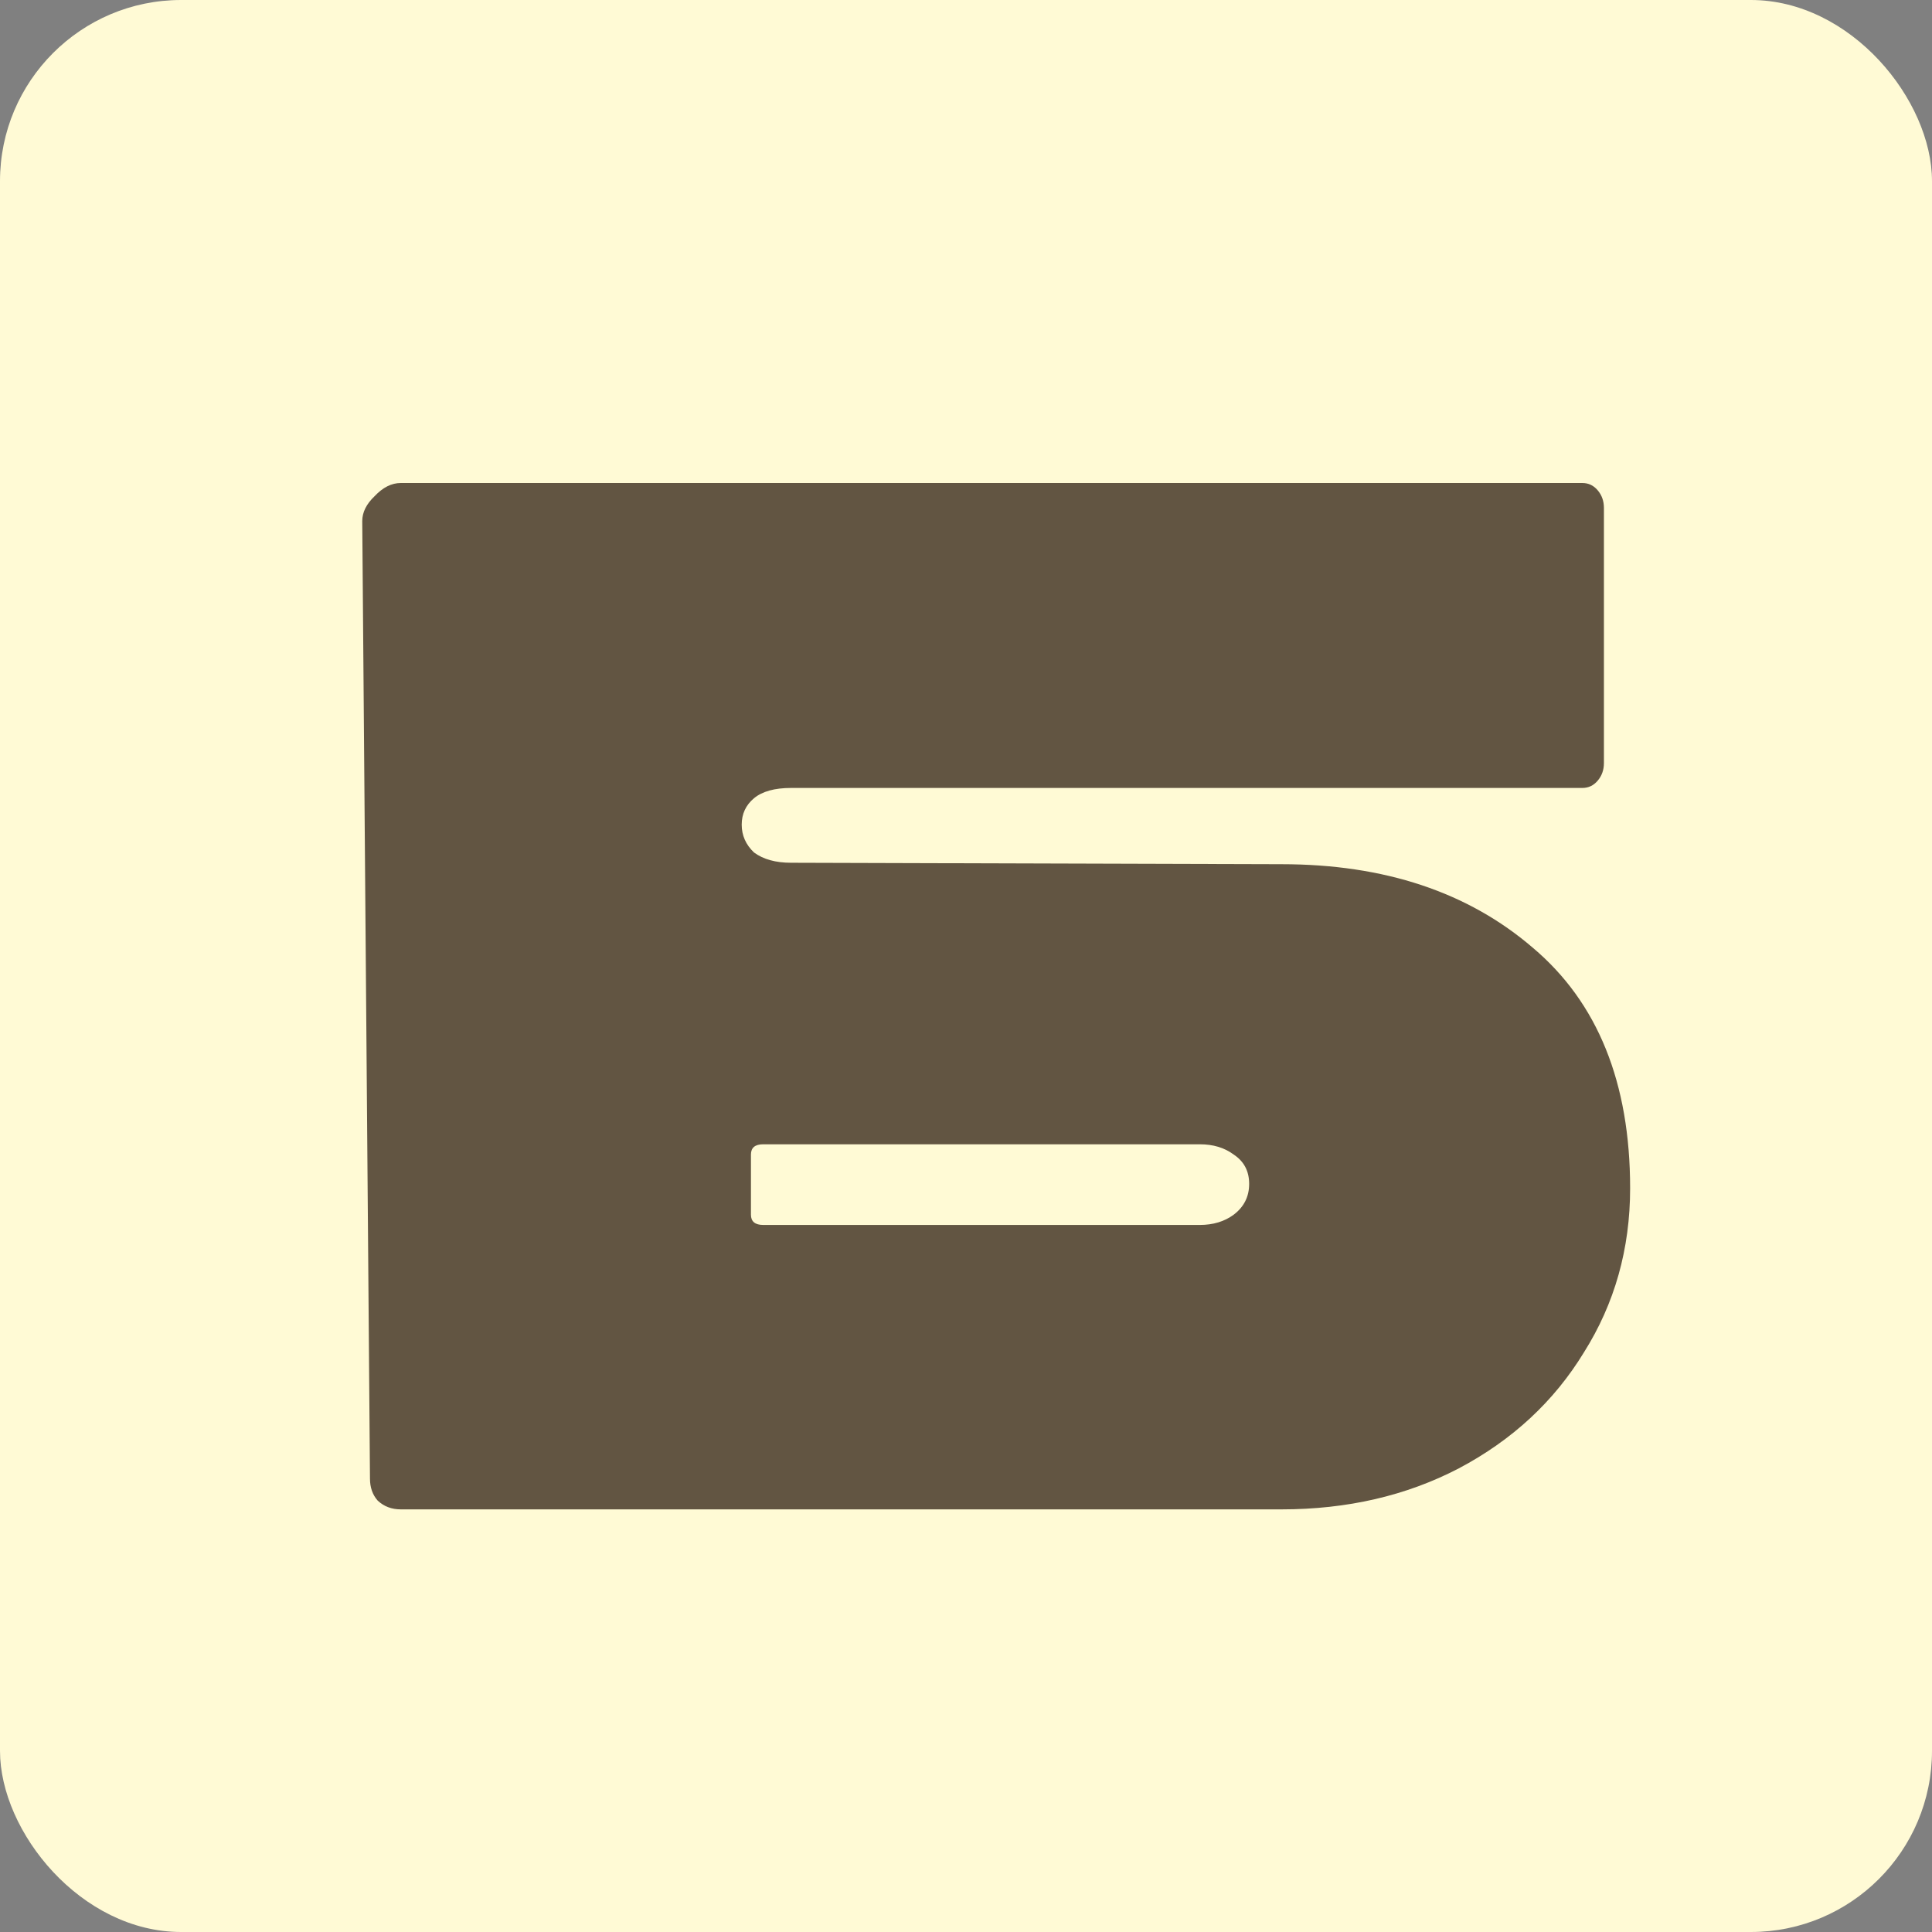
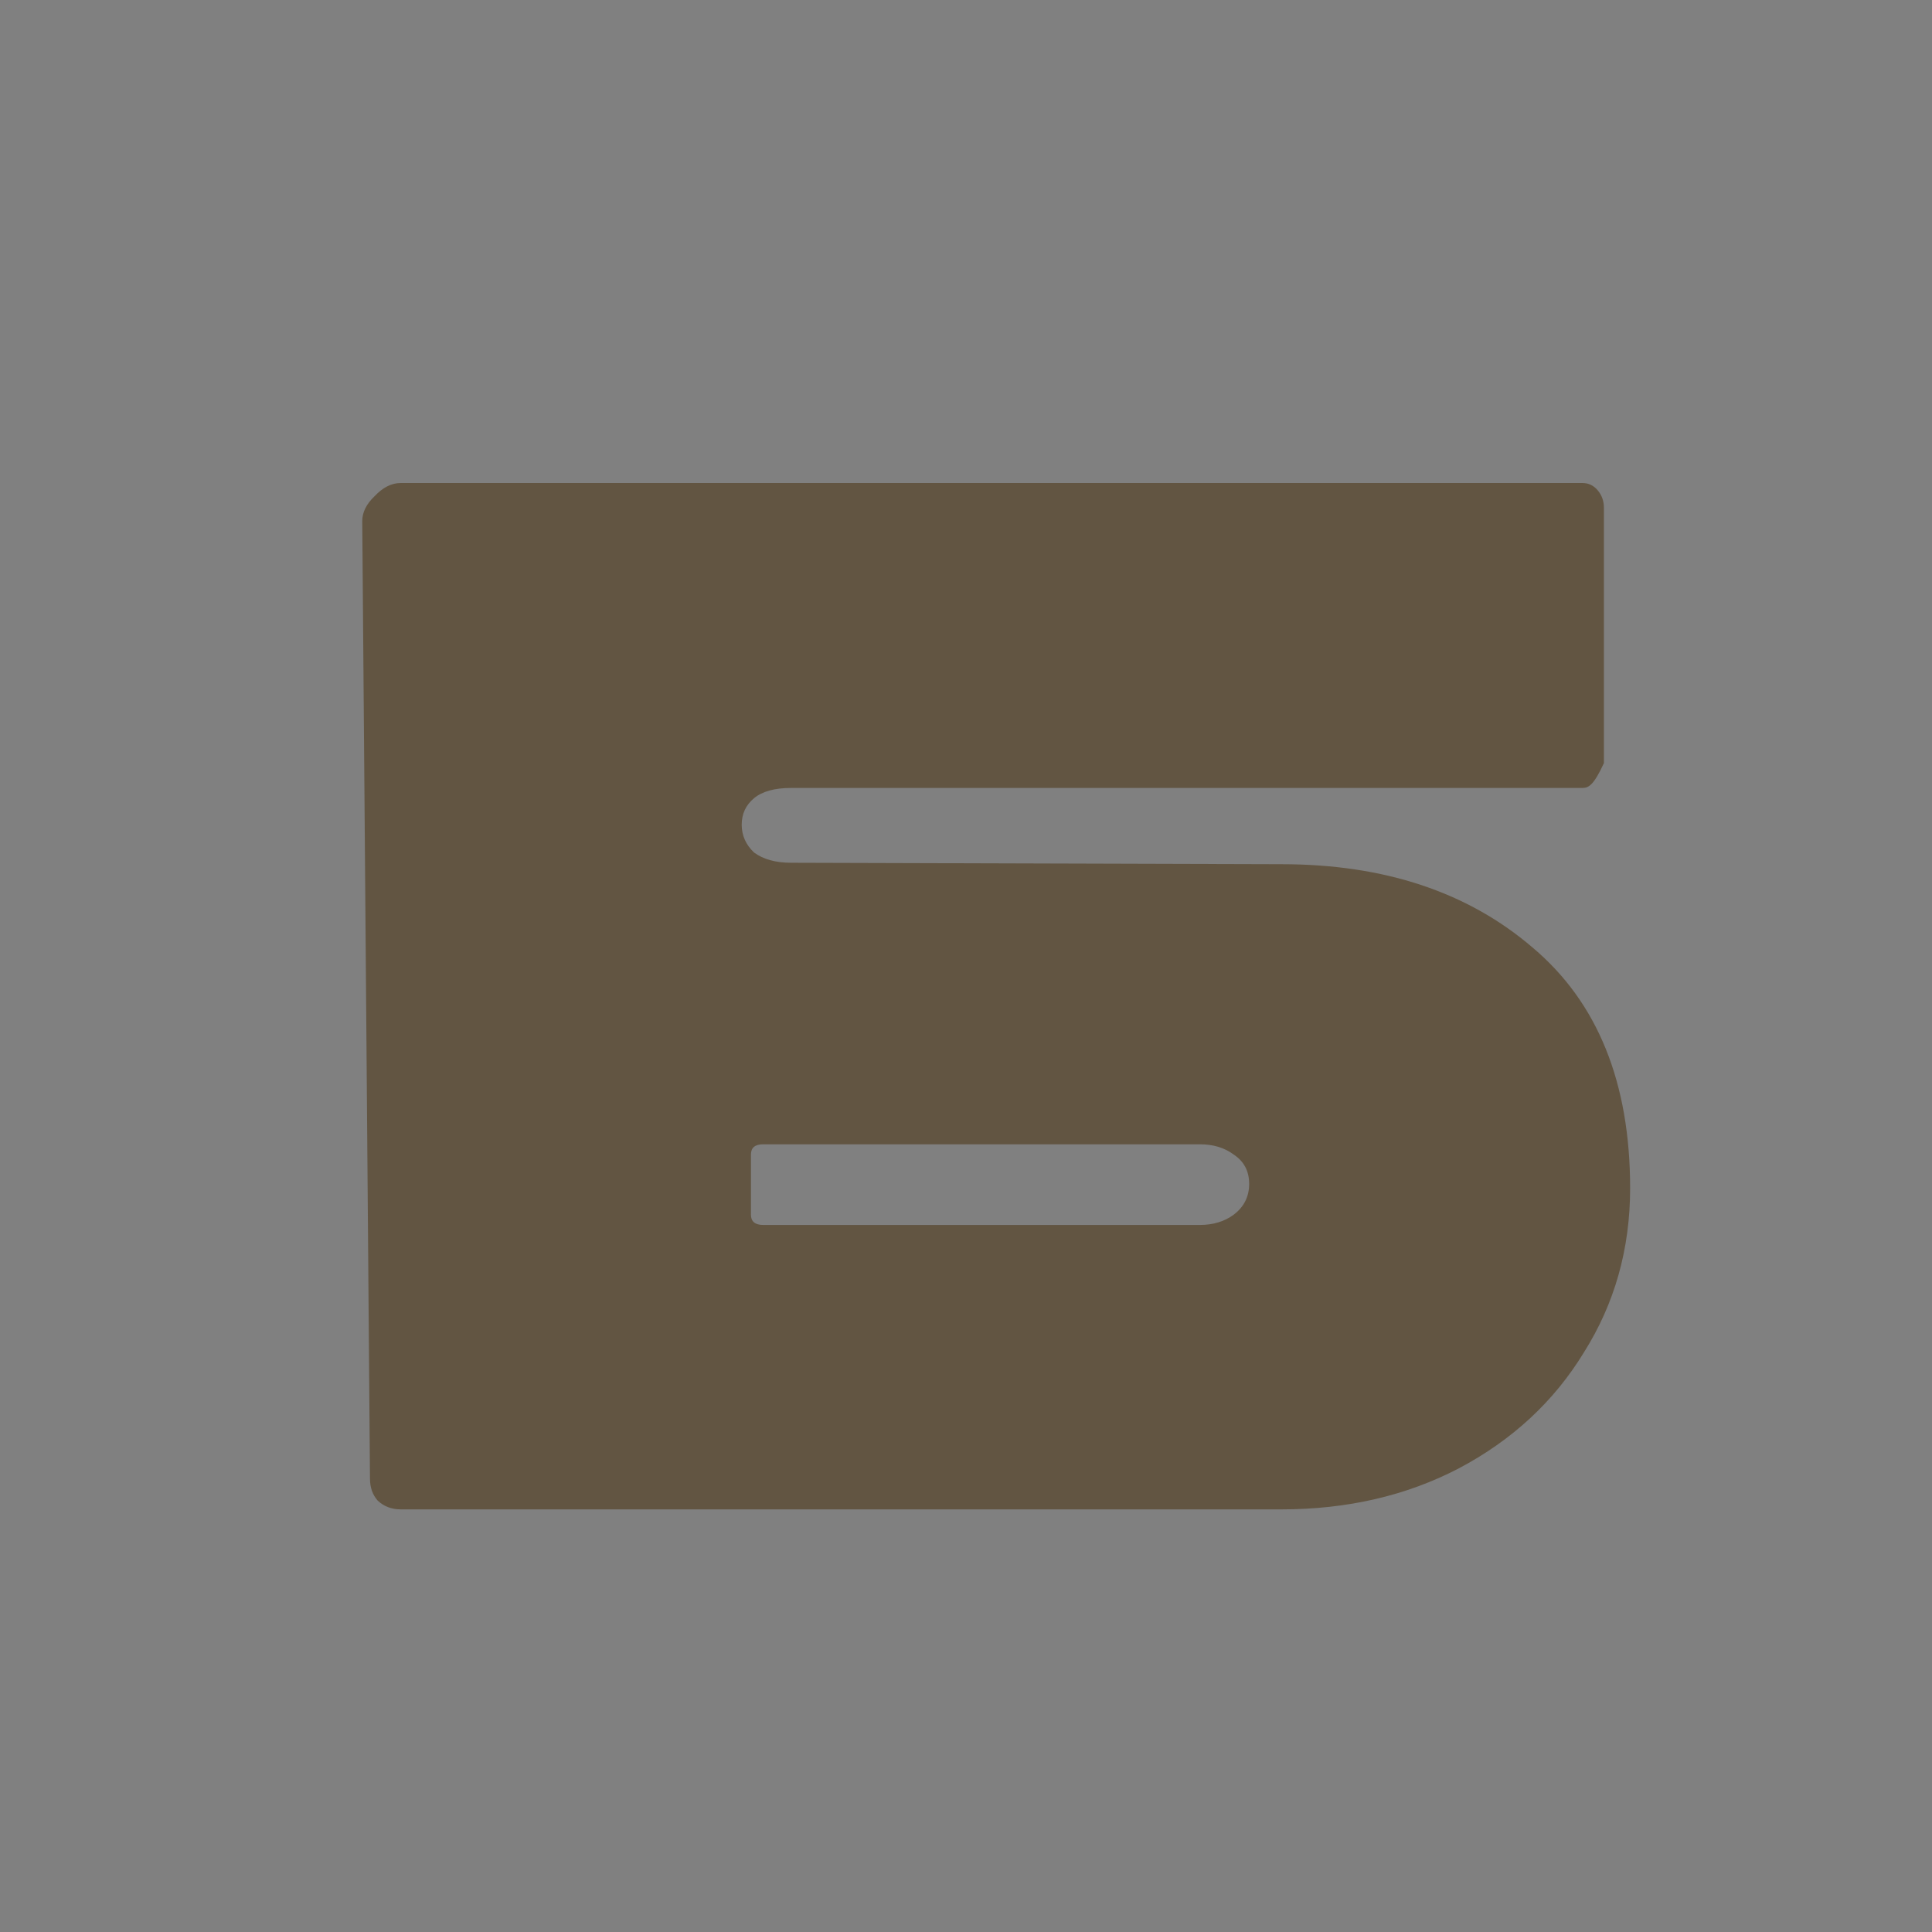
<svg xmlns="http://www.w3.org/2000/svg" width="32" height="32" viewBox="0 0 32 32" fill="none">
  <rect x="0" y="0" width="32" height="32" fill="#808080" stroke="none" />
-   <rect width="32" height="32" rx="3" fill="#FFFAD5" />
-   <path d="M6.639 25C6.485 25 6.358 24.951 6.255 24.854C6.17 24.757 6.128 24.636 6.128 24.49L6 8.631C6 8.486 6.068 8.348 6.204 8.219C6.341 8.073 6.485 8 6.639 8H26.208C26.31 8 26.395 8.04 26.463 8.121C26.532 8.202 26.566 8.3 26.566 8.413V12.639C26.566 12.752 26.532 12.849 26.463 12.93C26.395 13.011 26.31 13.051 26.208 13.051H13.102C12.83 13.051 12.625 13.108 12.489 13.221C12.353 13.335 12.285 13.48 12.285 13.659C12.285 13.837 12.353 13.991 12.489 14.12C12.642 14.233 12.847 14.29 13.102 14.29L21.226 14.314C22.929 14.314 24.317 14.776 25.39 15.699C26.463 16.605 27 17.933 27 19.681C27 20.685 26.744 21.592 26.234 22.401C25.74 23.211 25.05 23.851 24.164 24.32C23.296 24.773 22.316 25 21.226 25H6.639ZM19.872 20.289C20.094 20.289 20.281 20.232 20.434 20.119C20.605 19.989 20.69 19.819 20.69 19.609C20.69 19.398 20.605 19.236 20.434 19.123C20.281 19.009 20.094 18.953 19.872 18.953H12.642C12.506 18.953 12.438 19.009 12.438 19.123V20.119C12.438 20.232 12.506 20.289 12.642 20.289H19.872Z" fill="#625542" />
+   <path d="M6.639 25C6.485 25 6.358 24.951 6.255 24.854C6.17 24.757 6.128 24.636 6.128 24.49L6 8.631C6 8.486 6.068 8.348 6.204 8.219C6.341 8.073 6.485 8 6.639 8H26.208C26.31 8 26.395 8.04 26.463 8.121C26.532 8.202 26.566 8.3 26.566 8.413V12.639C26.395 13.011 26.31 13.051 26.208 13.051H13.102C12.83 13.051 12.625 13.108 12.489 13.221C12.353 13.335 12.285 13.48 12.285 13.659C12.285 13.837 12.353 13.991 12.489 14.12C12.642 14.233 12.847 14.29 13.102 14.29L21.226 14.314C22.929 14.314 24.317 14.776 25.39 15.699C26.463 16.605 27 17.933 27 19.681C27 20.685 26.744 21.592 26.234 22.401C25.74 23.211 25.05 23.851 24.164 24.32C23.296 24.773 22.316 25 21.226 25H6.639ZM19.872 20.289C20.094 20.289 20.281 20.232 20.434 20.119C20.605 19.989 20.69 19.819 20.69 19.609C20.69 19.398 20.605 19.236 20.434 19.123C20.281 19.009 20.094 18.953 19.872 18.953H12.642C12.506 18.953 12.438 19.009 12.438 19.123V20.119C12.438 20.232 12.506 20.289 12.642 20.289H19.872Z" fill="#625542" />
</svg>